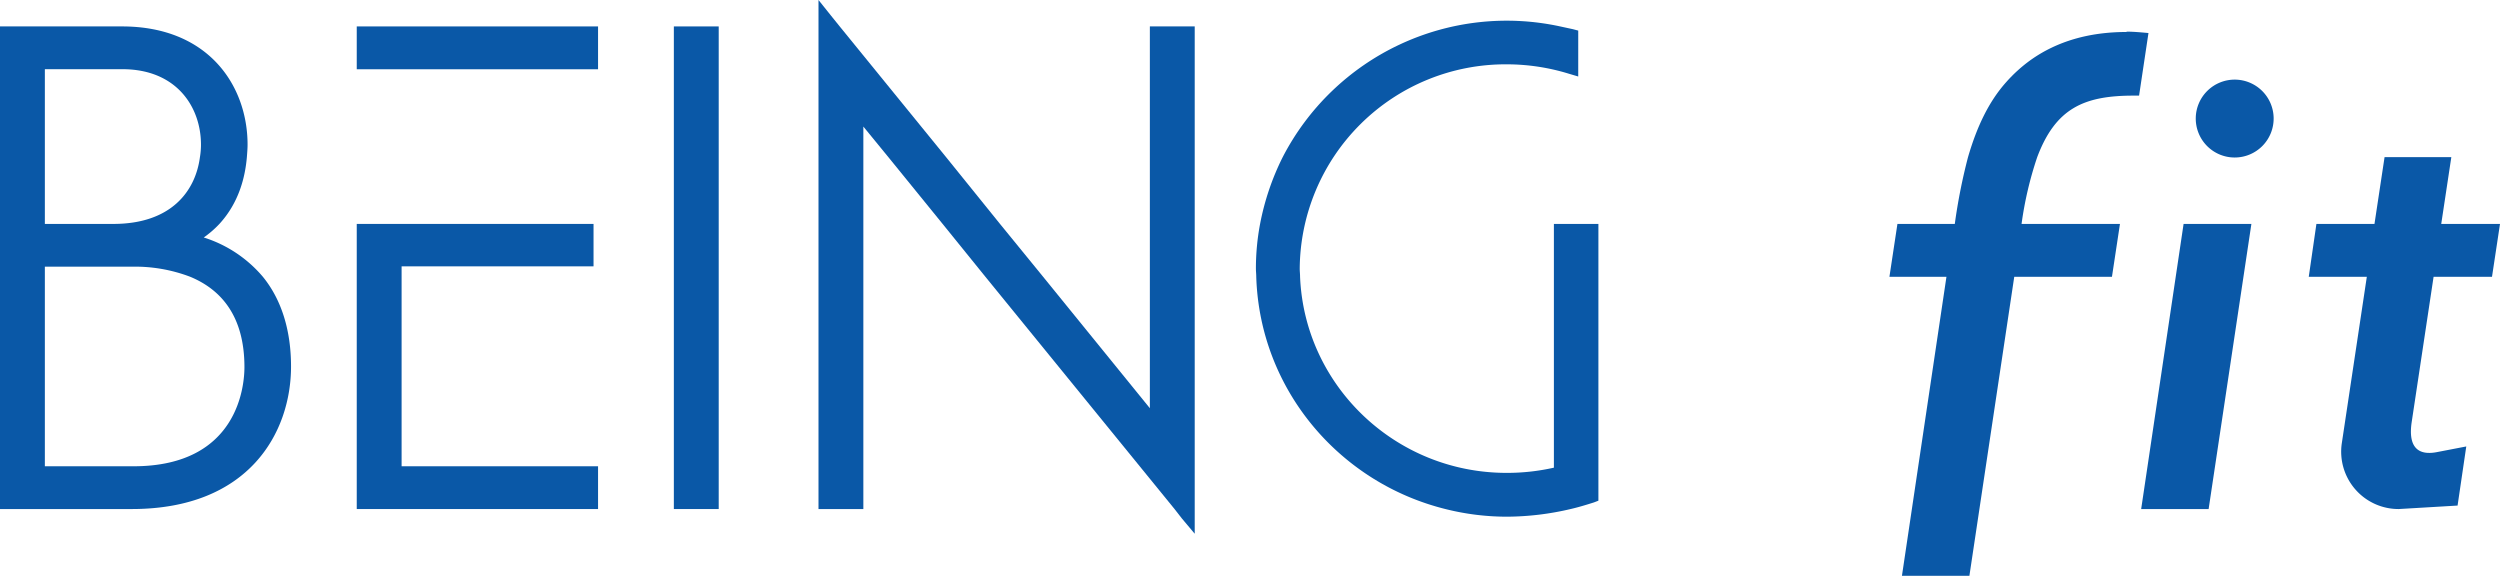
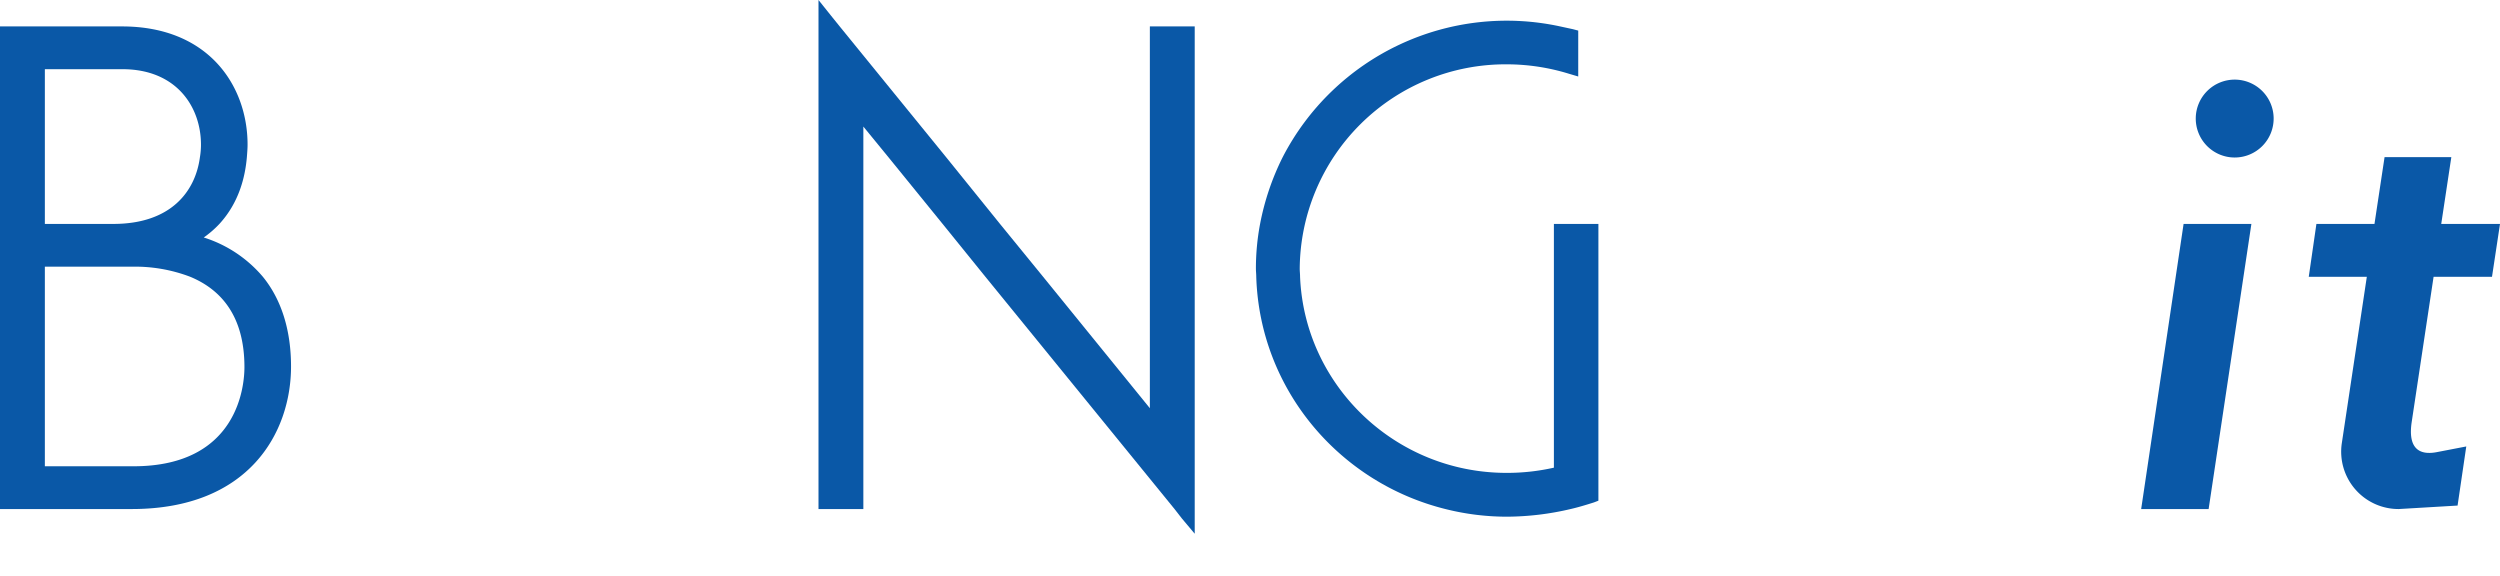
<svg xmlns="http://www.w3.org/2000/svg" viewBox="0 0 719 165.6">
  <title>logo-b</title>
-   <rect x="102.6" y="7.6" width="69.4" height="12.32" fill="#0a58a7" />
  <polygon points="628 64.4 615.8 146.4 615.9 146.4 635.2 146.4 647.5 64.4 628.2 64.4 628 64.4" fill="#0a58a7" />
  <path d="M58.6,68.3a28.7,28.7,0,0,0,4.5-3.9C68.7,58.3,70.5,51,71,45.2c.1-1.3.2-2.5.2-3.6,0-16.9-11.2-34-36.1-34H0V146.4H37.9c33.8,0,45.8-22.1,45.8-41,0-10.5-2.8-19.3-8.1-25.8a36.7,36.7,0,0,0-17-11.3M12.9,64.4V19.9H35.2c15.6,0,22.6,10.9,22.6,21.7a21.9,21.9,0,0,1-.3,3.6c-1.3,9.9-8.4,19.2-24.9,19.2H12.9Zm25.5,69.7H12.9V76.7H37.8a44.6,44.6,0,0,1,16.9,2.9c8.7,3.6,15.6,11.1,15.6,26,0,4.8-1.5,28.5-31.9,28.5" fill="#0a58a7" />
  <path d="M446.9,79.6v54.9a61,61,0,0,1-13.6,1.5c-32,0-58.1-25.1-59.4-56.4,0-.8-.1-1.6-.1-2.3a59.2,59.2,0,0,1,59.5-58.8,60.7,60.7,0,0,1,17.9,2.7l2.7.8V8.8l-1.5-.4-3.7-.8a72.5,72.5,0,0,0-79.8,37.6,73.7,73.7,0,0,0-6.5,19.2,68.8,68.8,0,0,0-1.2,12.9c0,.7.1,1.5.1,2.3,1,32.3,23.8,59.2,54.4,66.8a72.5,72.5,0,0,0,17.6,2.2,81.2,81.2,0,0,0,18.4-2.2c2.2-.5,4.5-1.2,6.7-1.9l1.3-.5V64.4H446.9Z" fill="#0a58a7" />
  <polygon points="330.7 45.2 330.7 64.4 330.7 79.6 330.7 117.4 300 79.6 287.6 64.4 272.1 45.2 241.5 7.6 239 4.5 235.4 0 235.4 7.6 235.4 45.2 235.4 64.4 235.4 79.6 235.4 146.4 248.3 146.4 248.3 79.6 248.3 64.4 248.3 45.2 248.3 36.4 255.5 45.2 271.1 64.4 283.4 79.6 337.8 146.4 339.9 149.1 343.6 153.5 343.6 146.4 343.6 79.6 343.6 64.4 343.6 45.2 343.6 7.6 330.7 7.6 330.7 45.2" fill="#0a58a7" />
-   <polygon points="193.8 45.2 193.8 64.4 193.8 79.6 193.8 146.4 206.7 146.4 206.7 79.6 206.7 64.4 206.7 45.2 206.7 7.6 193.8 7.6 193.8 45.2" fill="#0a58a7" />
-   <polygon points="115.5 79.6 115.5 76.6 170.7 76.6 170.7 64.4 102.6 64.4 102.6 79.6 102.6 146.4 172 146.4 172 134.1 115.5 134.1 115.5 79.6" fill="#0a58a7" />
-   <path d="M611.6,9.2c-10.8,0-20,2.7-27.5,8a42.8,42.8,0,0,0-7.1,6.4c-5.1,5.7-8.5,13-11,21.6a163.1,163.1,0,0,0-3.8,19.2H545.7l-2.3,15.2h16.4l-12.8,86h19.4l12.9-86h28.1l2.3-15.2H581.4a103.2,103.2,0,0,1,4.5-19.2c5.3-14.1,13.5-17.7,27.7-17.7h1.6l2.7-18c-2.2-.2-4.3-.4-6.3-.4" fill="#0a58a7" />
  <path d="M718.9,64.4H702.1L705,45.2H685.8l-2.9,19.2H666.2L664,79.6h16.7l-7.2,47.9a16.5,16.5,0,0,0,16.3,18.9h.1l16.9-1,2.5-17L701,130c-5.4,1.1-8.5-1.2-7.4-8.6l6.3-41.8h16.8L719,64.4Z" fill="#0a58a7" />
  <path d="M653.9,34a11.2,11.2,0,1,1-11.1-11.1A11.2,11.2,0,0,1,653.9,34" fill="#0a58a7" />
</svg>